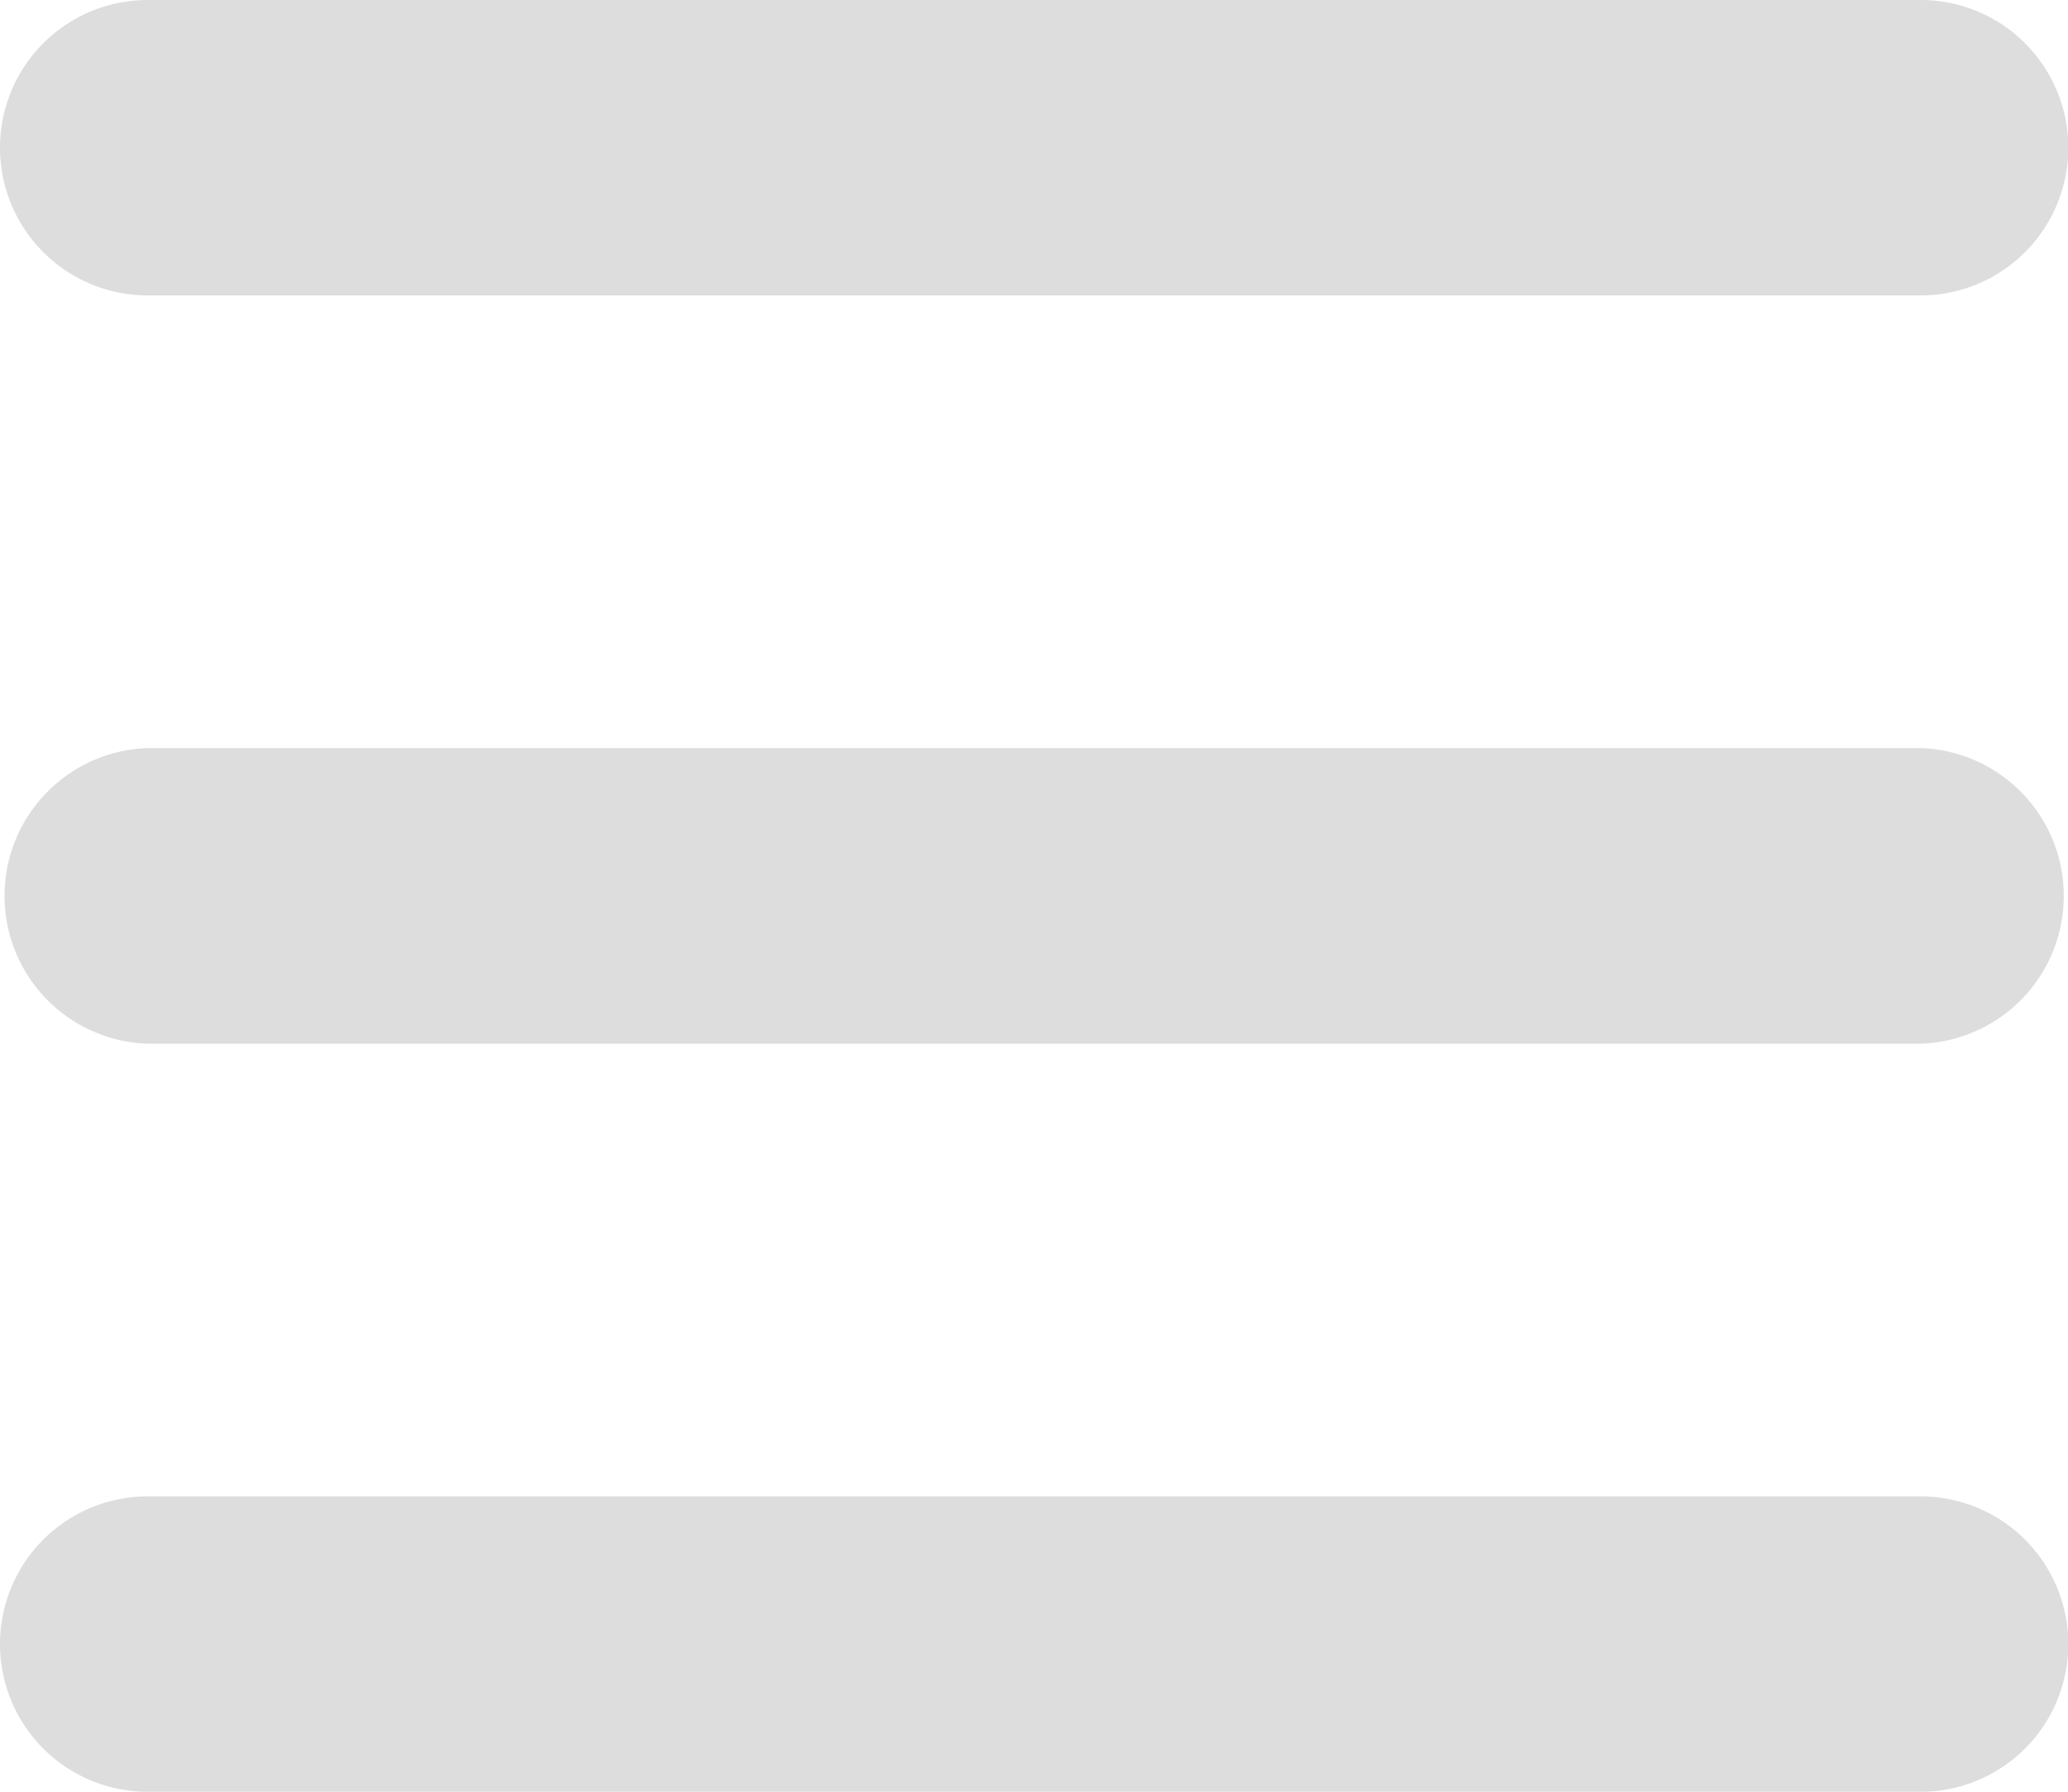
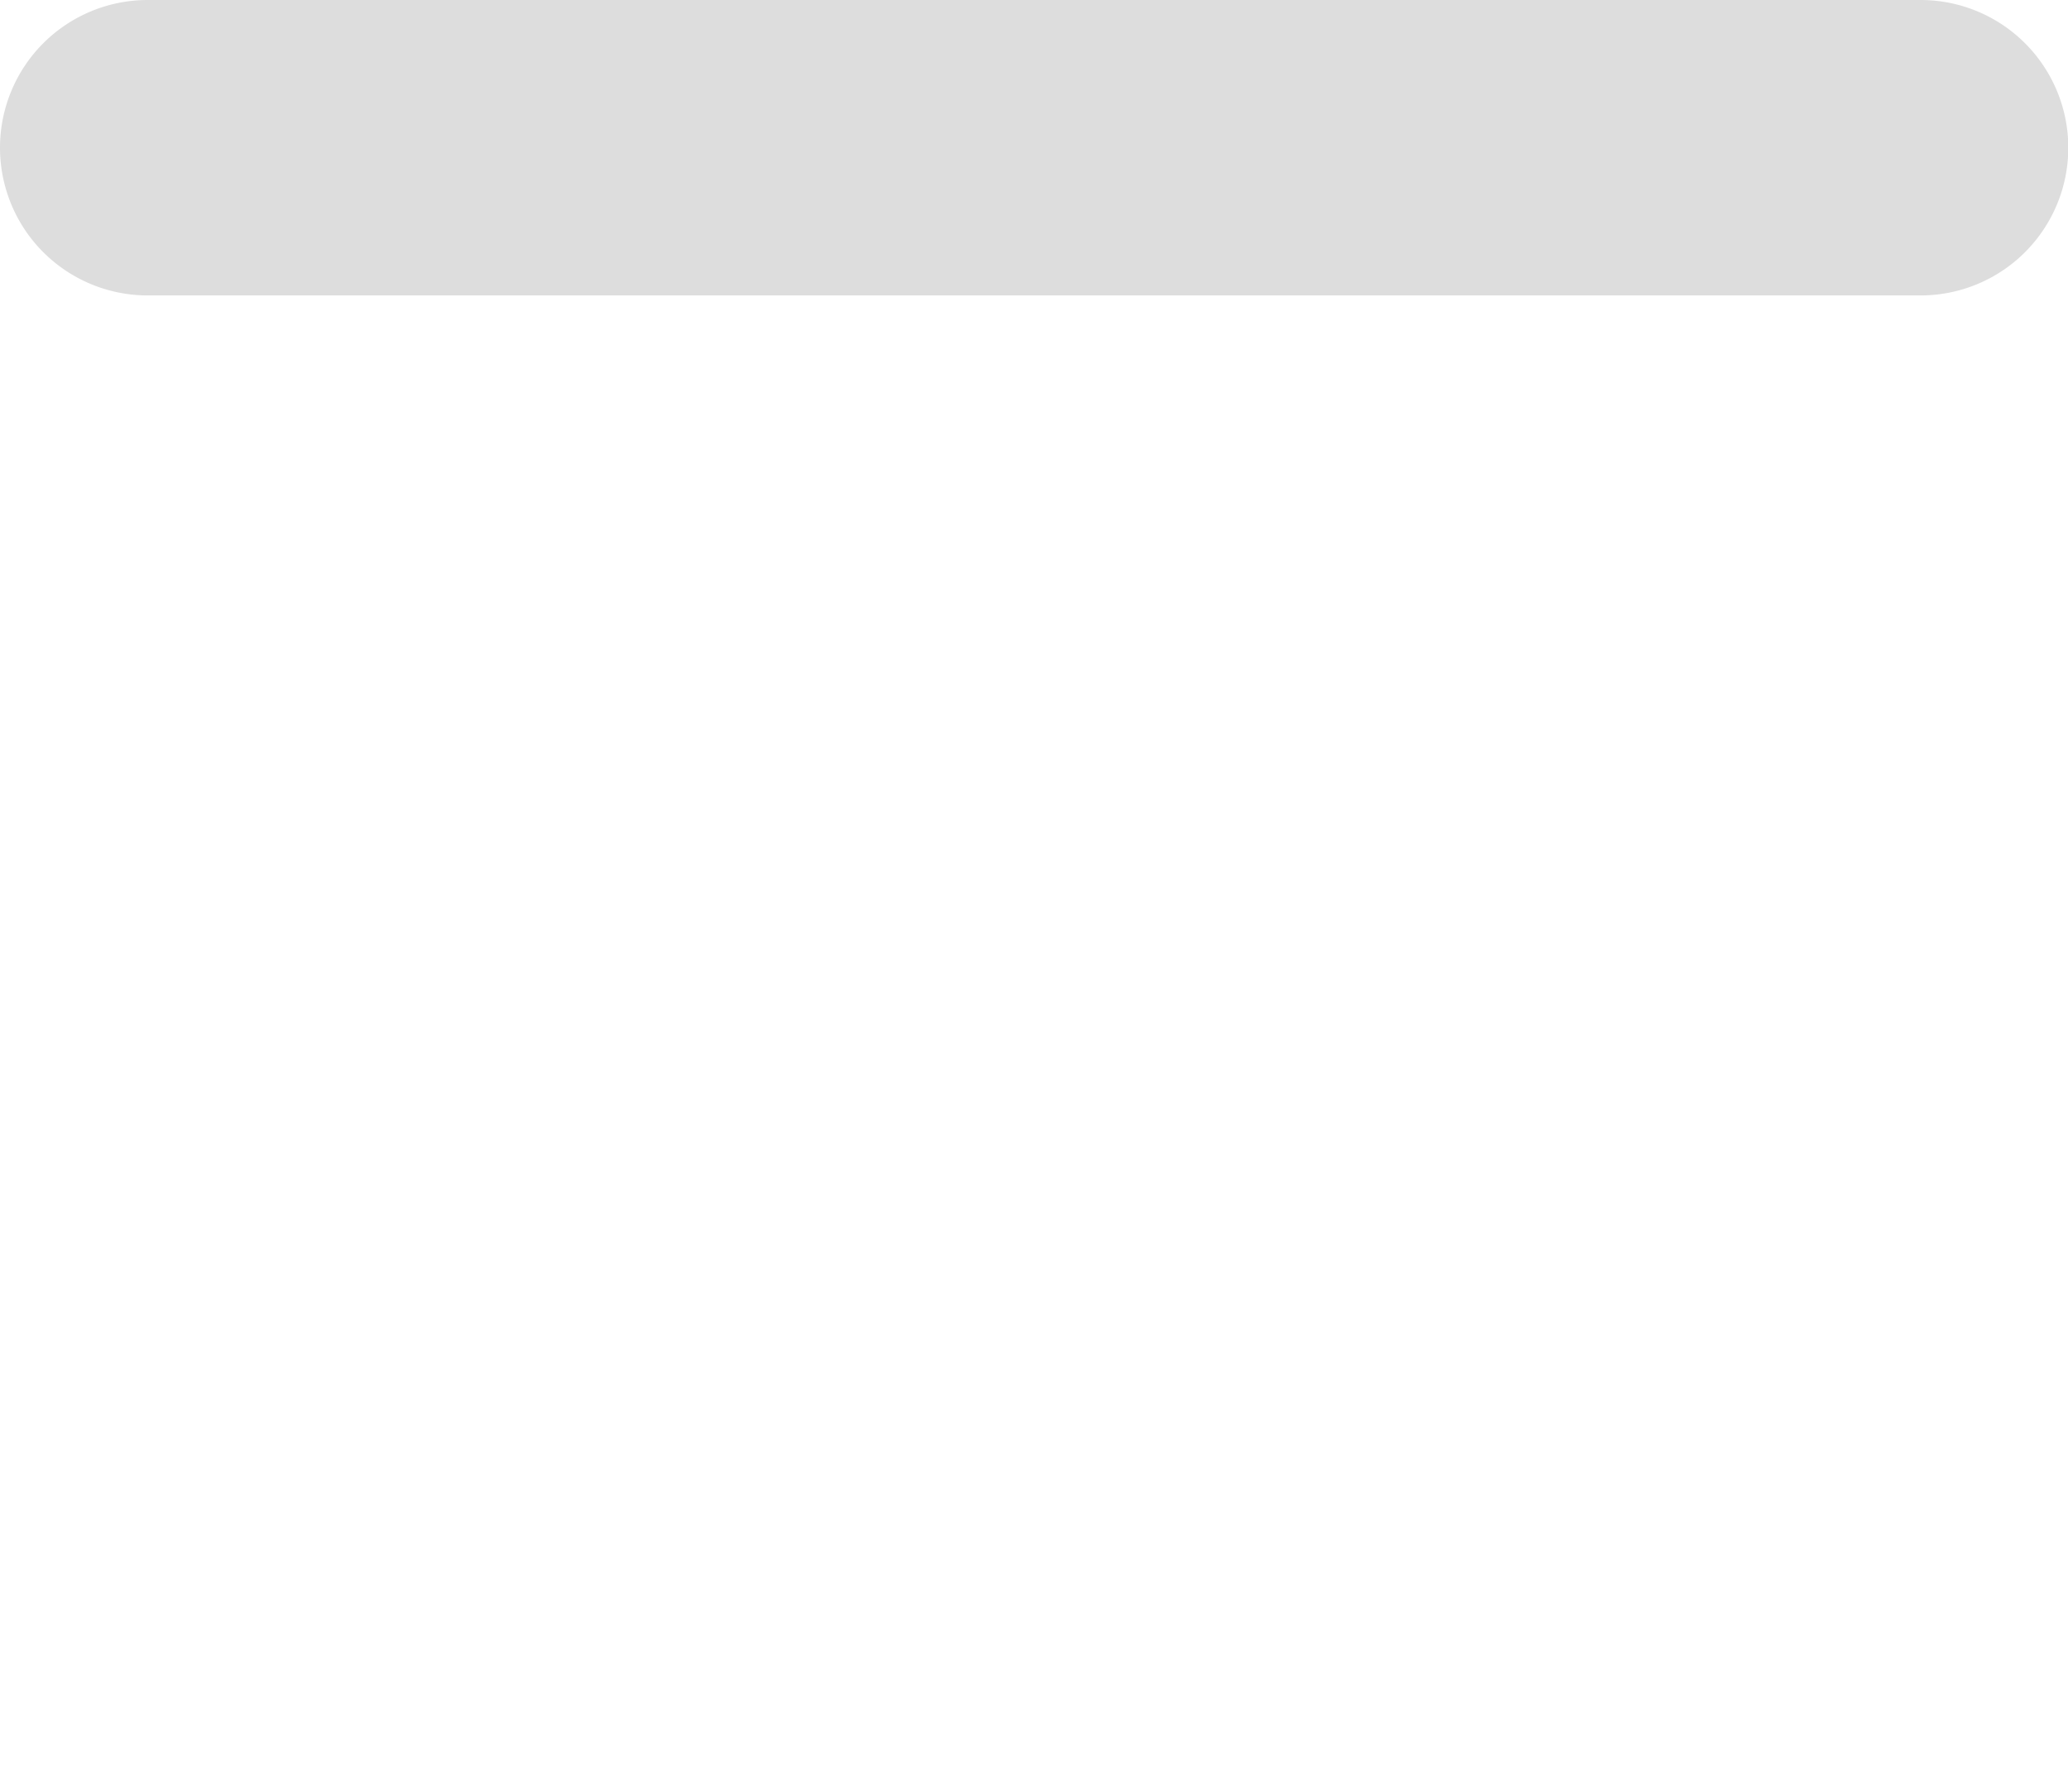
<svg xmlns="http://www.w3.org/2000/svg" viewBox="0 0 138.9 120.33">
  <defs>
    <style>.cls-1{fill:#ddd;}</style>
  </defs>
  <g id="Layer_2" data-name="Layer 2">
    <g id="Layer_1-2" data-name="Layer 1">
      <path class="cls-1" d="M9.92,19.84H129A9.92,9.92,0,1,0,129,0H9.92a9.92,9.92,0,0,0,0,19.84Z" />
-       <path class="cls-1" d="M129,50.24H9.92a9.93,9.93,0,0,0,0,19.85H129a9.93,9.93,0,0,0,0-19.85Z" />
-       <path class="cls-1" d="M129,100.49H9.92a9.92,9.92,0,0,0,0,19.84H129a9.92,9.92,0,1,0,0-19.84Z" />
    </g>
  </g>
</svg>